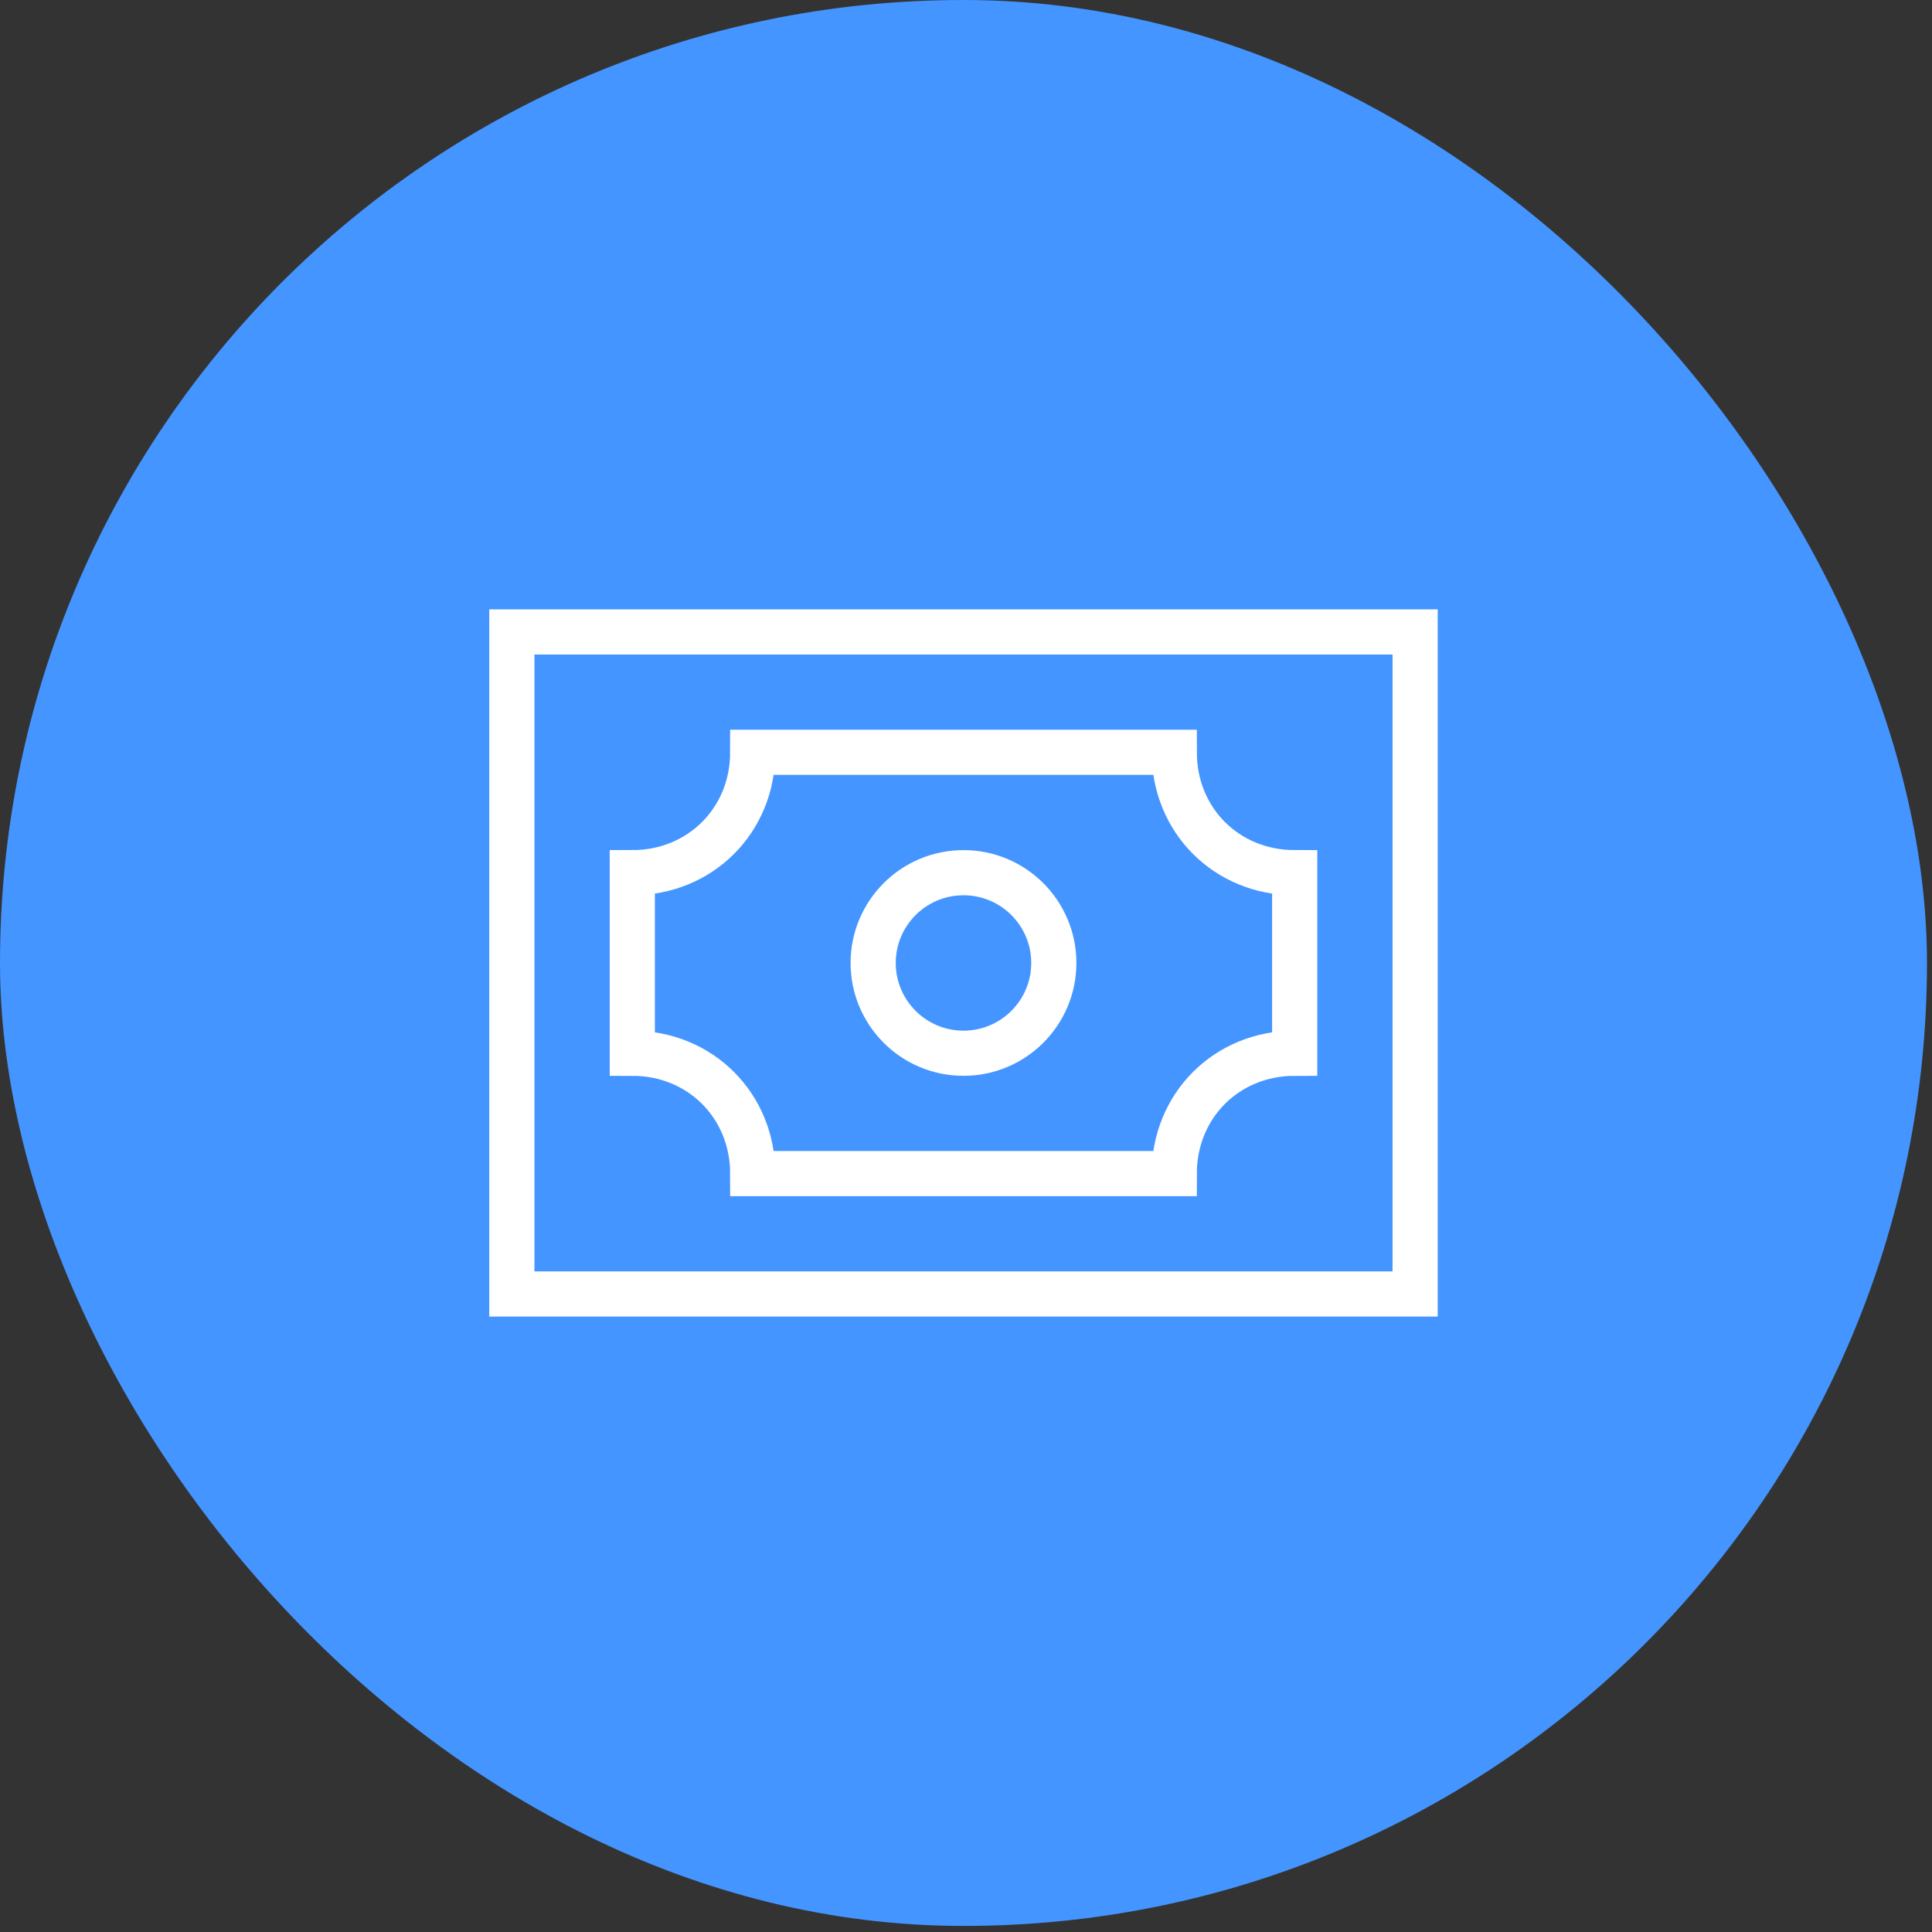
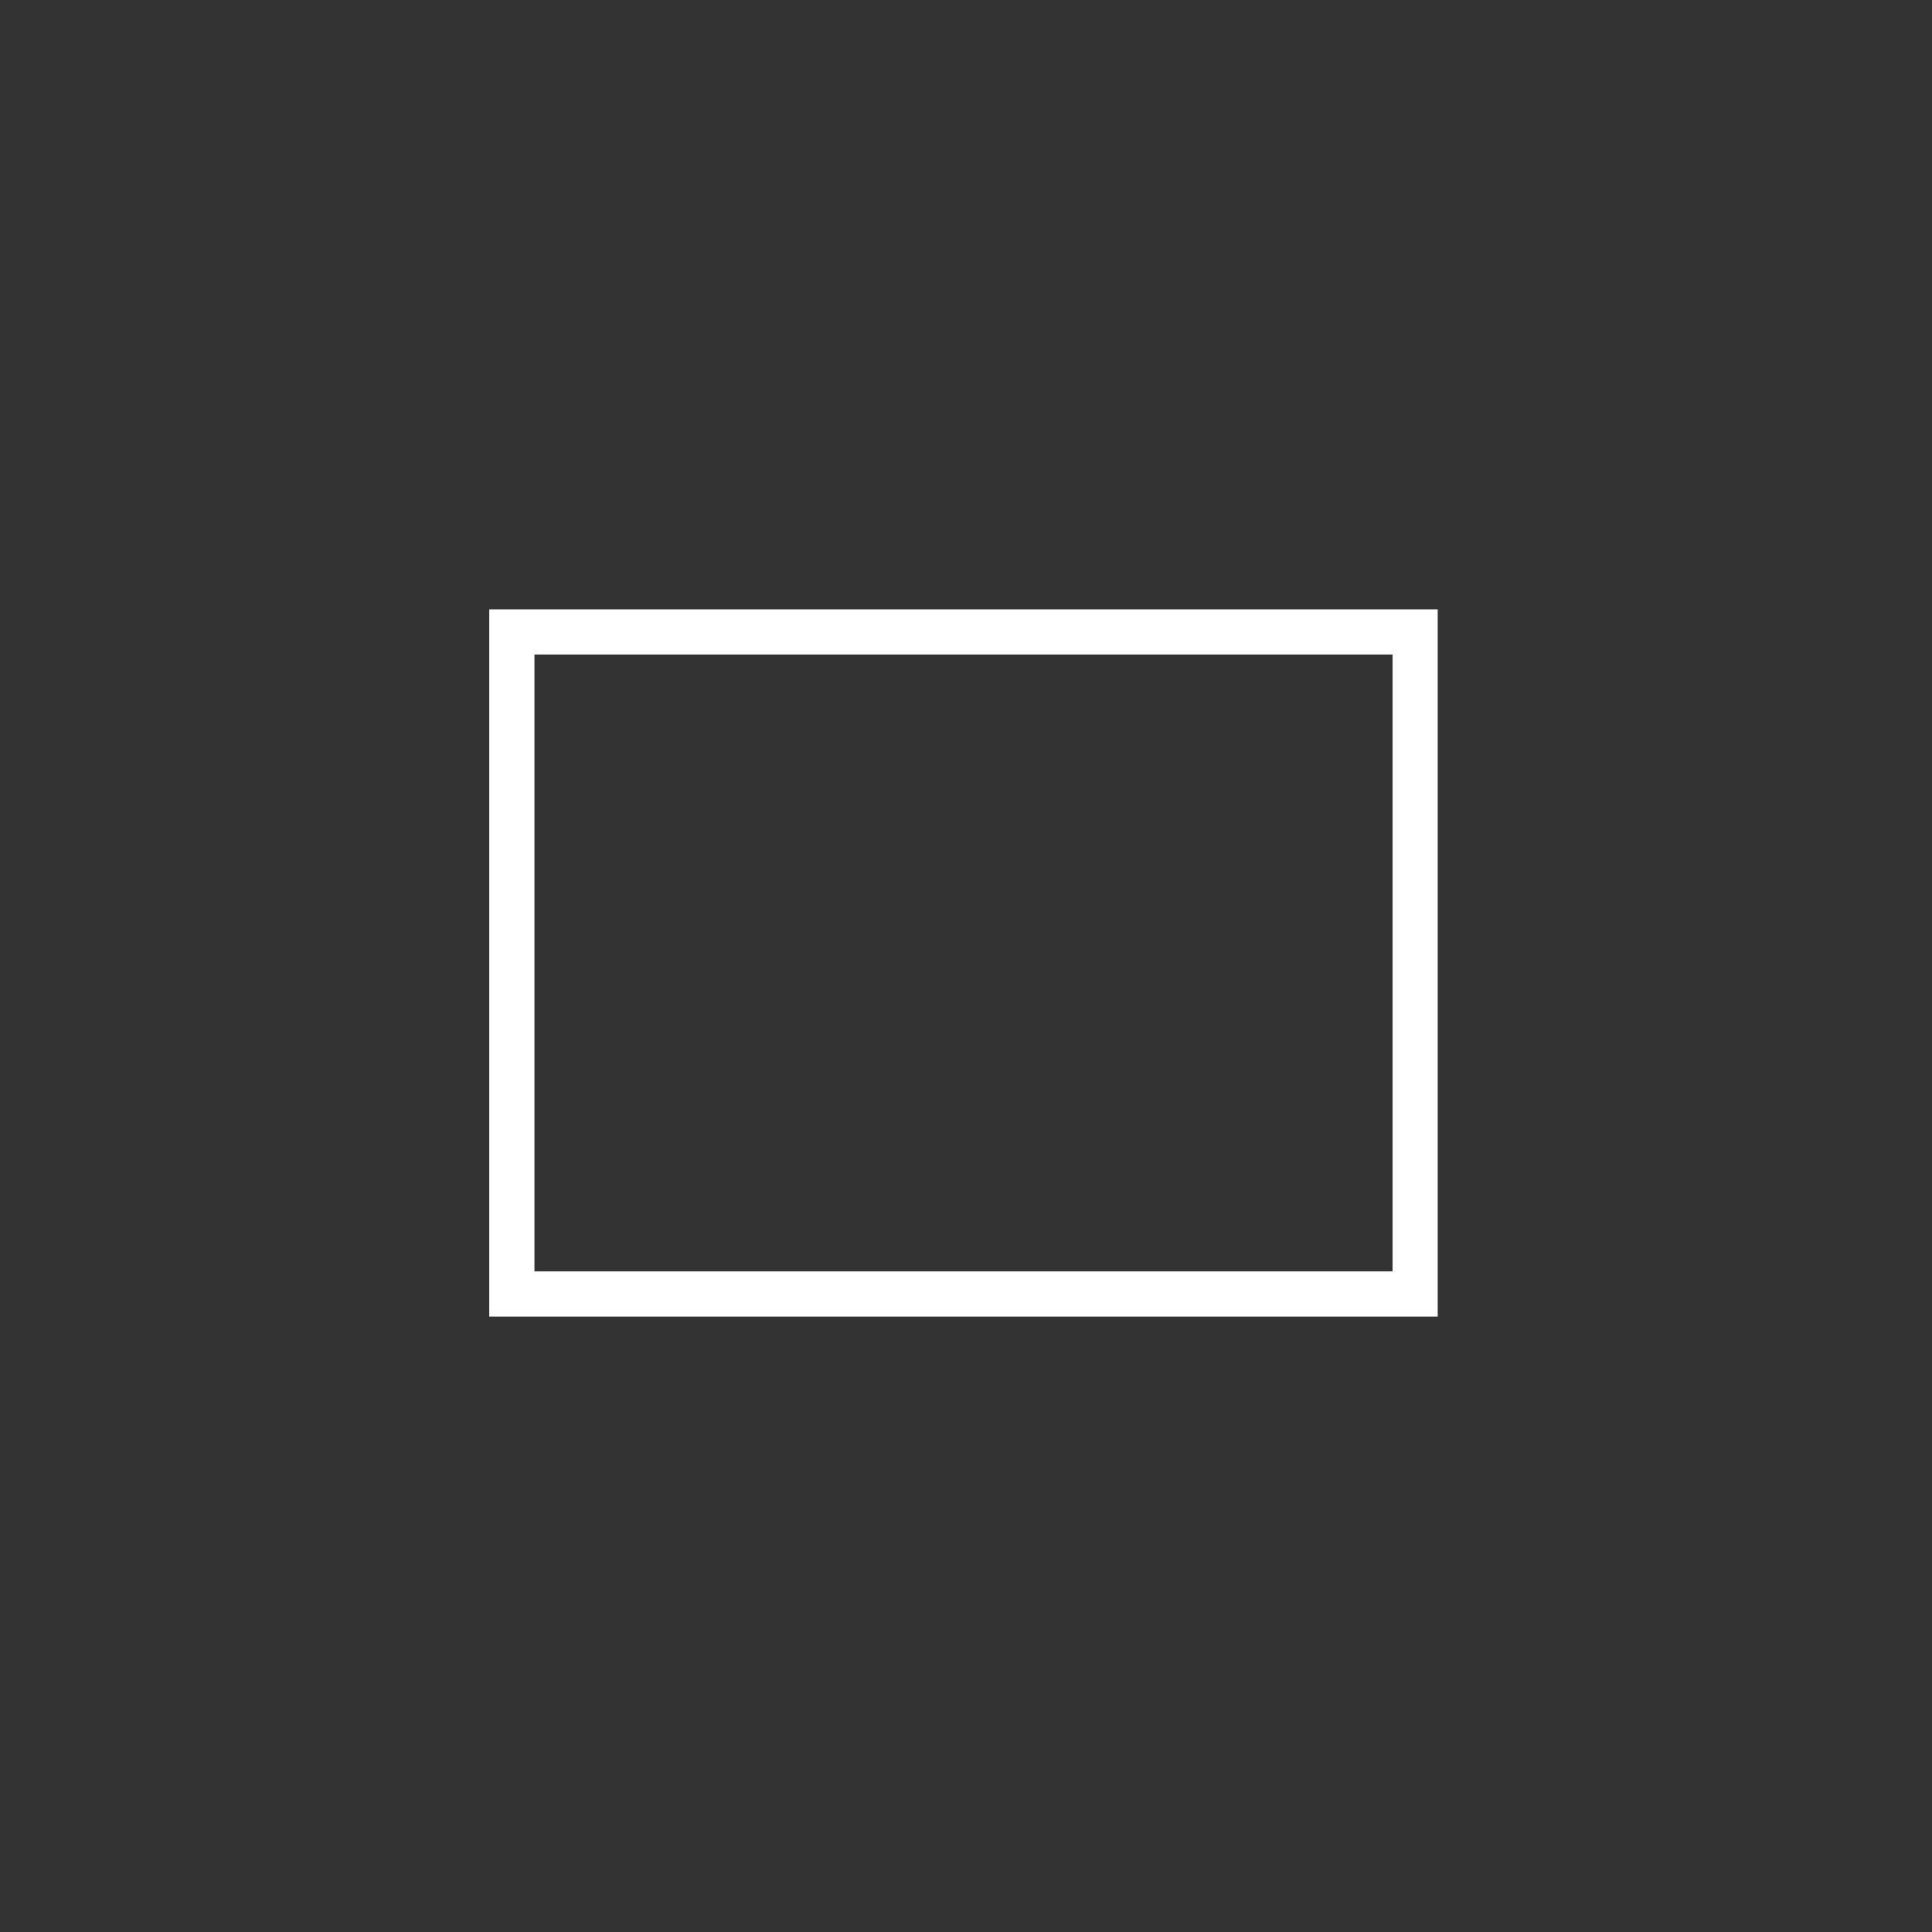
<svg xmlns="http://www.w3.org/2000/svg" width="77px" height="77px" viewBox="0 0 77 77" version="1.1">
  <rect x="0" y="0" width="77" height="77" fill="#333333" stroke="none" />
  <title>Group 16</title>
  <g id="Large-Desktop-Design-1440px" stroke="none" stroke-width="1" fill="none" fill-rule="evenodd">
    <g id="Home-1440px" transform="translate(-519, -566)">
      <g id="How-It-Works" transform="translate(95, 415)">
        <g id="Group-16" transform="translate(424, 151)">
-           <rect id="Rectangle-Copy-3" fill="#4495FF" x="0" y="0" width="76.8" height="76.758" rx="38.379" />
          <g id="money-11" transform="translate(20.4, 25.186)" stroke="#FFFFFF" stroke-width="1.8">
            <rect id="Rectangle" x="0" y="0" width="36" height="26.386" />
-             <ellipse id="Oval" cx="18" cy="13.193" rx="3.6" ry="3.598" />
-             <path d="M26.4,4.797 L9.6,4.797 C9.6,7.507 7.511,9.595 4.8,9.595 L4.8,16.791 C7.511,16.791 9.6,18.879 9.6,21.588 L26.4,21.588 C26.4,18.879 28.489,16.791 31.2,16.791 L31.2,9.595 C28.489,9.595 26.4,7.507 26.4,4.797 Z" id="Path" />
          </g>
        </g>
      </g>
    </g>
  </g>
</svg>